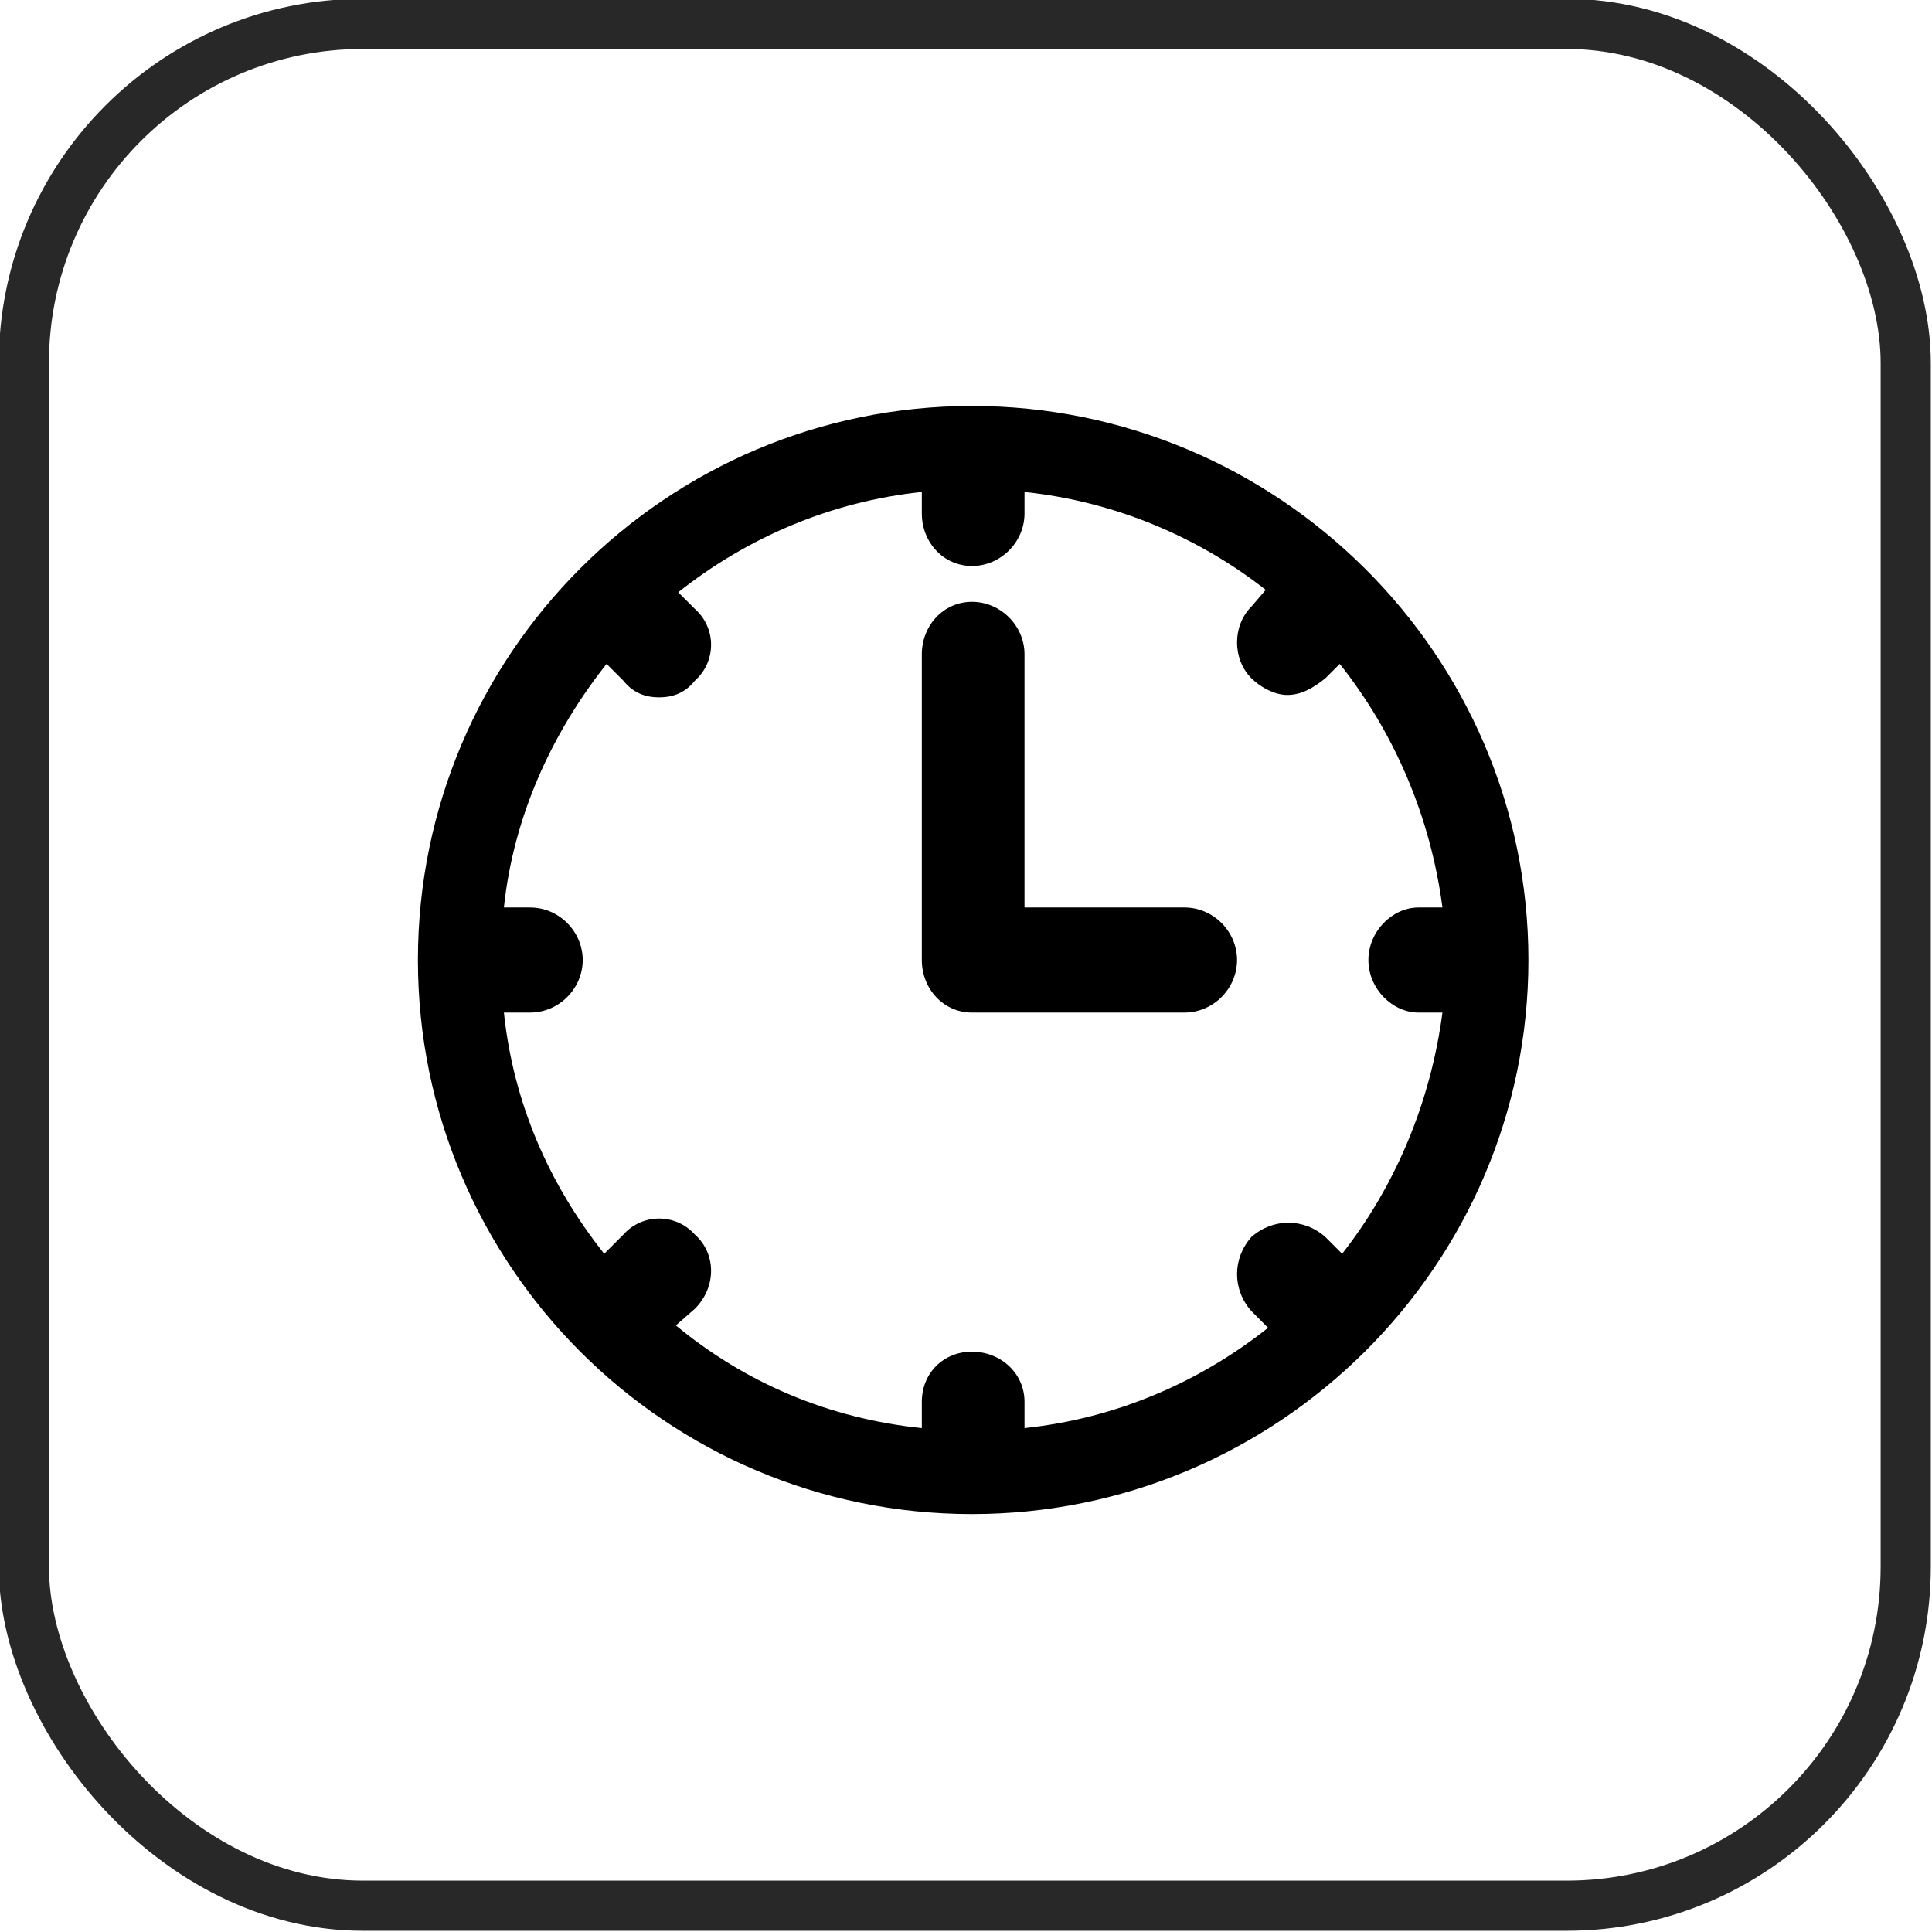
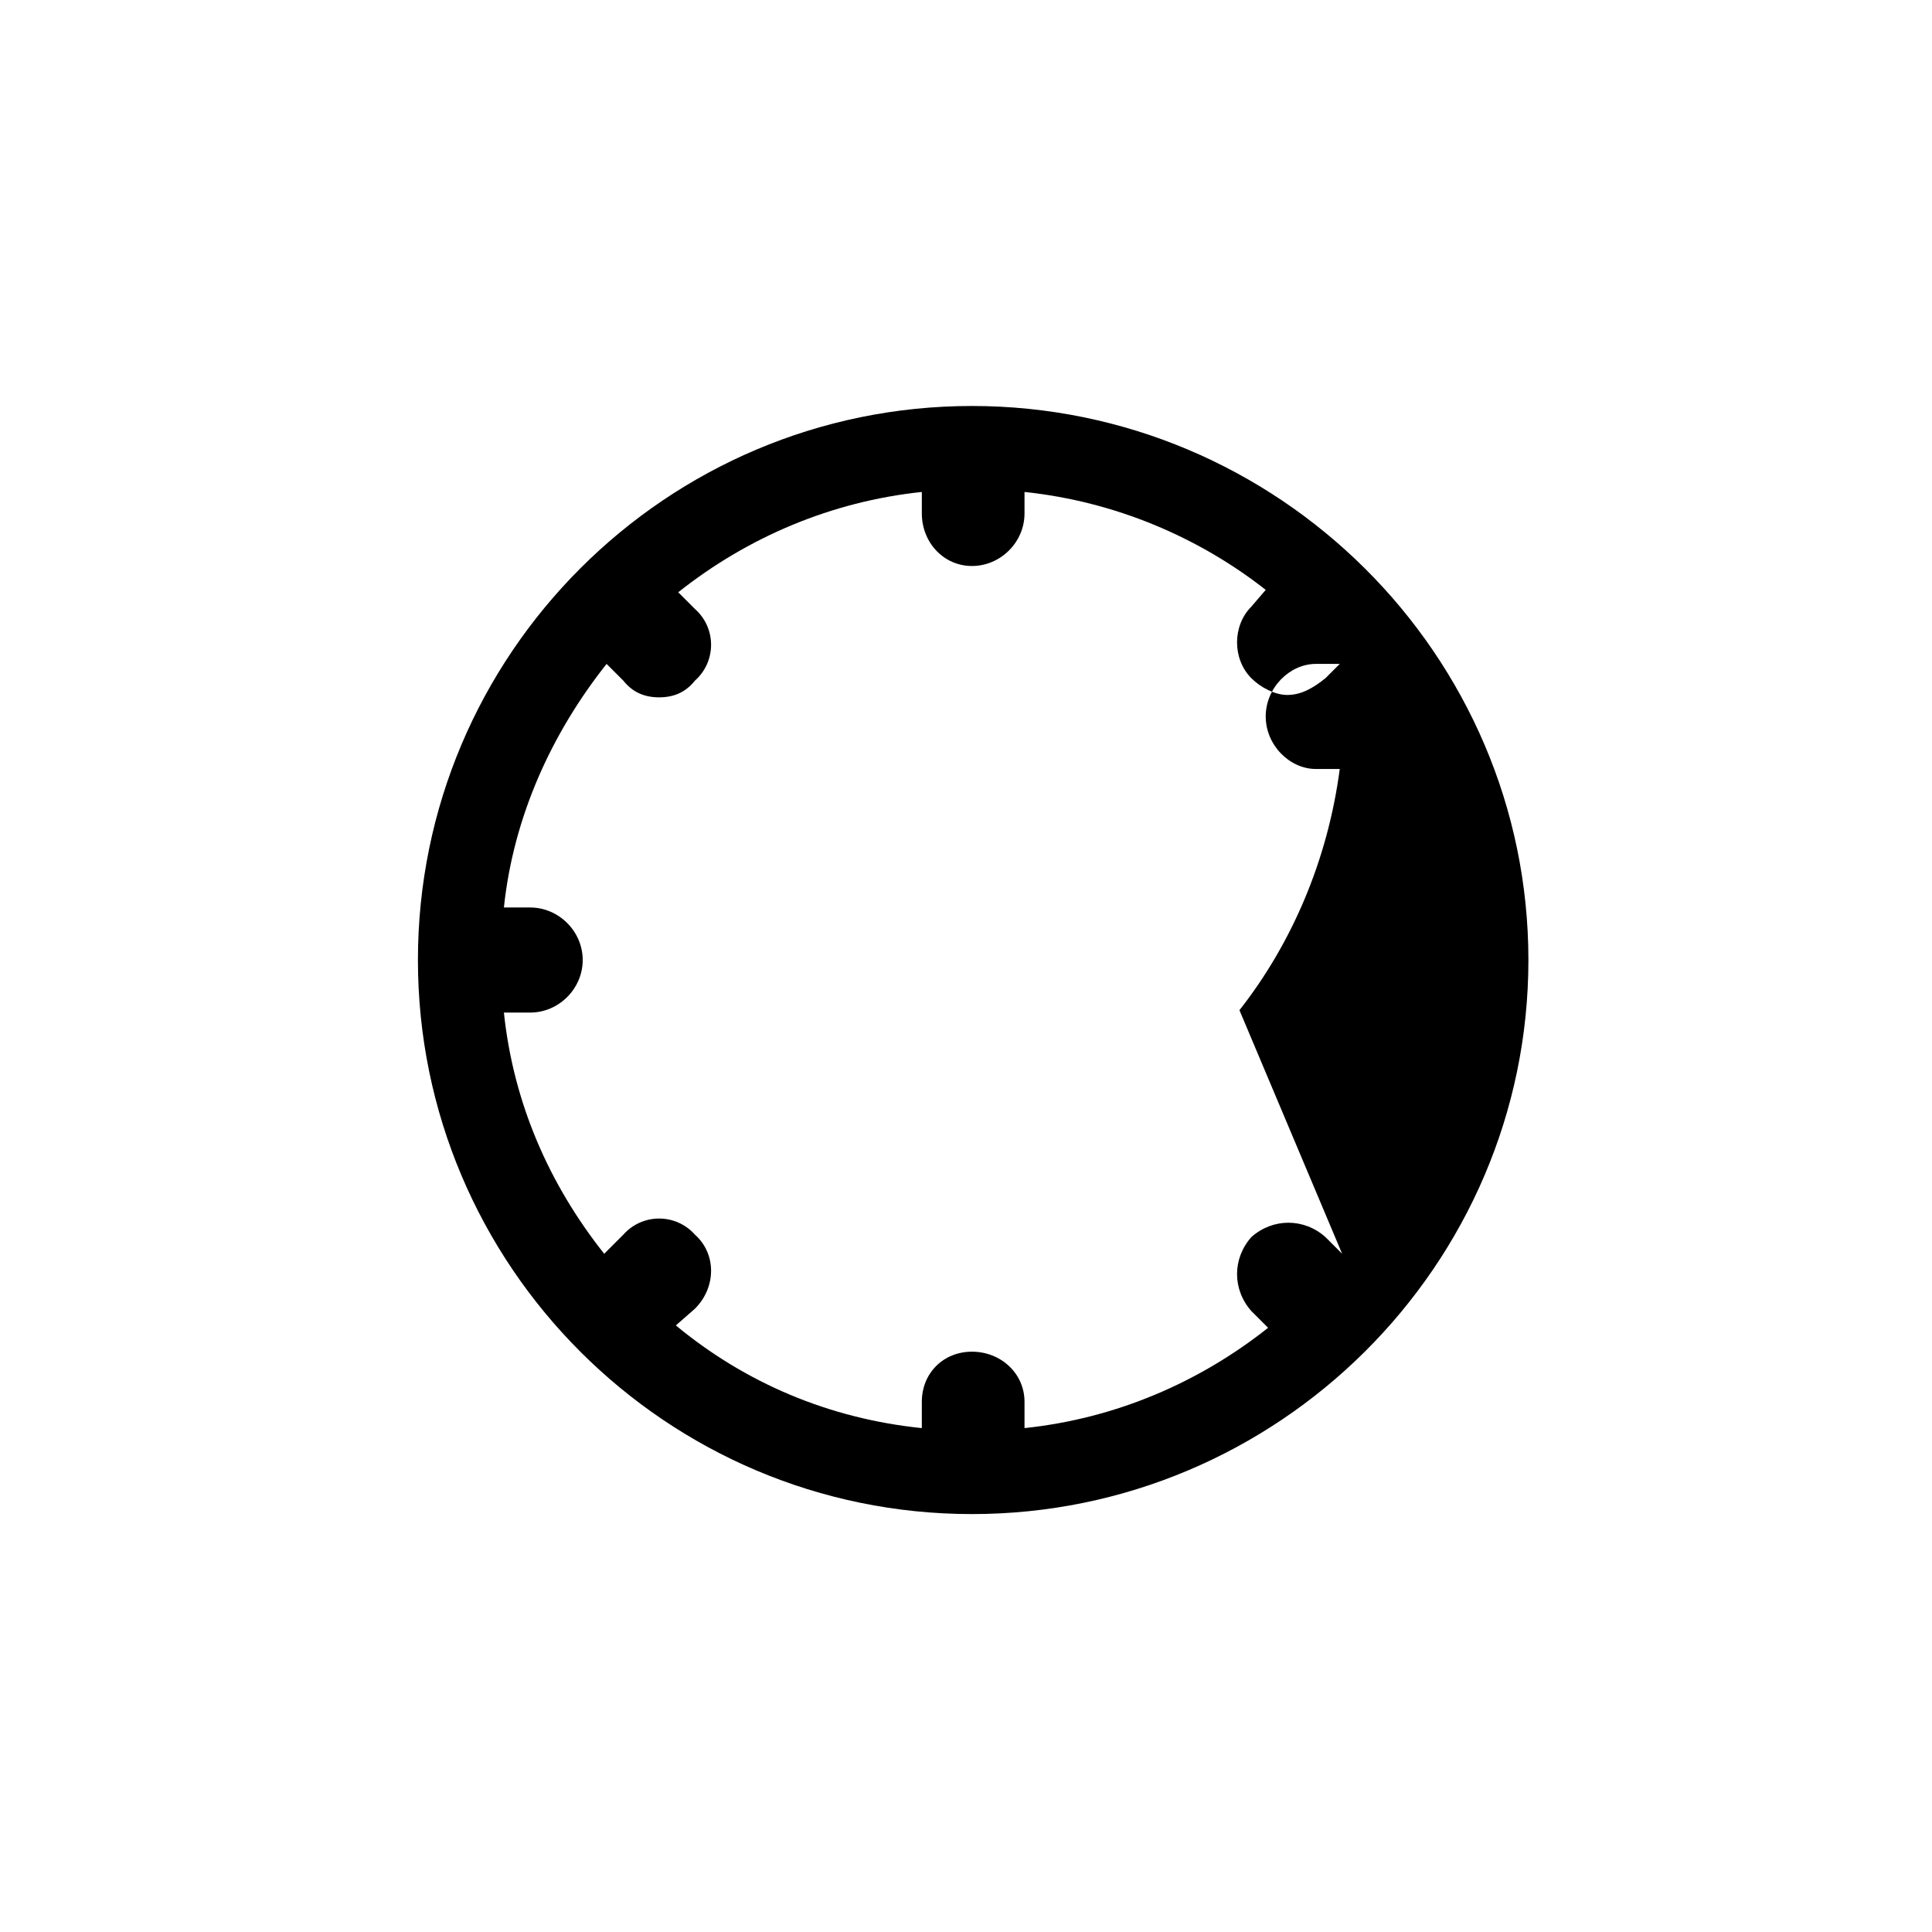
<svg xmlns="http://www.w3.org/2000/svg" xml:space="preserve" width="50px" height="50px" version="1.1" style="shape-rendering:geometricPrecision; text-rendering:geometricPrecision; image-rendering:optimizeQuality; fill-rule:evenodd; clip-rule:evenodd" viewBox="0 0 8.09 8.09">
  <defs>
    <style type="text/css">
   
    .str0 {stroke:#282829;stroke-width:0.21;stroke-miterlimit:22.926}
    .fil1 {fill:none}
    .fil0 {fill:black}
   
  </style>
  </defs>
  <g id="Capa_x0020_1">
-     <path class="fil0" d="M4.07 1.7c-1.28,0 -2.32,1.04 -2.32,2.32 0,1.28 1.04,2.32 2.32,2.32 1.28,0 2.33,-1.04 2.33,-2.32 0,-1.28 -1.05,-2.32 -2.33,-2.32zm1.55 3.55l-0.07 -0.07c-0.09,-0.08 -0.22,-0.08 -0.31,0 -0.08,0.09 -0.08,0.22 0,0.31l0.07 0.07c-0.29,0.23 -0.64,0.38 -1.02,0.42l0 -0.11c0,-0.12 -0.1,-0.21 -0.22,-0.21 -0.12,0 -0.21,0.09 -0.21,0.21l0 0.11c-0.39,-0.04 -0.74,-0.19 -1.03,-0.43l0.08 -0.07c0.09,-0.09 0.09,-0.23 0,-0.31 -0.08,-0.09 -0.22,-0.09 -0.3,0l-0.08 0.08c-0.23,-0.29 -0.38,-0.63 -0.42,-1.01l0.11 0c0.12,0 0.22,-0.1 0.22,-0.22 0,-0.12 -0.1,-0.22 -0.22,-0.22l-0.11 0c0.04,-0.38 0.2,-0.73 0.43,-1.02l0.07 0.07c0.04,0.05 0.09,0.07 0.15,0.07 0.06,0 0.11,-0.02 0.15,-0.07 0.09,-0.08 0.09,-0.22 0,-0.3l-0.07 -0.07c0.29,-0.23 0.64,-0.38 1.02,-0.42l0 0.09c0,0.12 0.09,0.22 0.21,0.22 0.12,0 0.22,-0.1 0.22,-0.22l0 -0.09c0.38,0.04 0.73,0.19 1.01,0.41l-0.06 0.07c-0.08,0.08 -0.08,0.22 0,0.3 0.04,0.04 0.1,0.07 0.15,0.07 0.06,0 0.11,-0.03 0.16,-0.07l0.06 -0.06c0.23,0.29 0.38,0.64 0.43,1.02l-0.1 0c-0.11,0 -0.21,0.1 -0.21,0.22 0,0.12 0.1,0.22 0.21,0.22l0.1 0c-0.05,0.38 -0.2,0.73 -0.42,1.01z" />
-     <path class="fil0" d="M4.96 3.8l-0.67 0 0 -1.06c0,-0.12 -0.1,-0.22 -0.22,-0.22 -0.12,0 -0.21,0.1 -0.21,0.22l0 1.28c0,0.12 0.09,0.22 0.21,0.22l0.89 0c0.12,0 0.22,-0.1 0.22,-0.22 0,-0.12 -0.1,-0.22 -0.22,-0.22z" />
-     <rect class="fil1 str0" x="0.1" y="0.1" width="7.88" height="7.88" rx="1.42" ry="1.42" />
+     <path class="fil0" d="M4.07 1.7c-1.28,0 -2.32,1.04 -2.32,2.32 0,1.28 1.04,2.32 2.32,2.32 1.28,0 2.33,-1.04 2.33,-2.32 0,-1.28 -1.05,-2.32 -2.33,-2.32zm1.55 3.55l-0.07 -0.07c-0.09,-0.08 -0.22,-0.08 -0.31,0 -0.08,0.09 -0.08,0.22 0,0.31l0.07 0.07c-0.29,0.23 -0.64,0.38 -1.02,0.42l0 -0.11c0,-0.12 -0.1,-0.21 -0.22,-0.21 -0.12,0 -0.21,0.09 -0.21,0.21l0 0.11c-0.39,-0.04 -0.74,-0.19 -1.03,-0.43l0.08 -0.07c0.09,-0.09 0.09,-0.23 0,-0.31 -0.08,-0.09 -0.22,-0.09 -0.3,0l-0.08 0.08c-0.23,-0.29 -0.38,-0.63 -0.42,-1.01l0.11 0c0.12,0 0.22,-0.1 0.22,-0.22 0,-0.12 -0.1,-0.22 -0.22,-0.22l-0.11 0c0.04,-0.38 0.2,-0.73 0.43,-1.02l0.07 0.07c0.04,0.05 0.09,0.07 0.15,0.07 0.06,0 0.11,-0.02 0.15,-0.07 0.09,-0.08 0.09,-0.22 0,-0.3l-0.07 -0.07c0.29,-0.23 0.64,-0.38 1.02,-0.42l0 0.09c0,0.12 0.09,0.22 0.21,0.22 0.12,0 0.22,-0.1 0.22,-0.22l0 -0.09c0.38,0.04 0.73,0.19 1.01,0.41l-0.06 0.07c-0.08,0.08 -0.08,0.22 0,0.3 0.04,0.04 0.1,0.07 0.15,0.07 0.06,0 0.11,-0.03 0.16,-0.07l0.06 -0.06l-0.1 0c-0.11,0 -0.21,0.1 -0.21,0.22 0,0.12 0.1,0.22 0.21,0.22l0.1 0c-0.05,0.38 -0.2,0.73 -0.42,1.01z" />
  </g>
</svg>